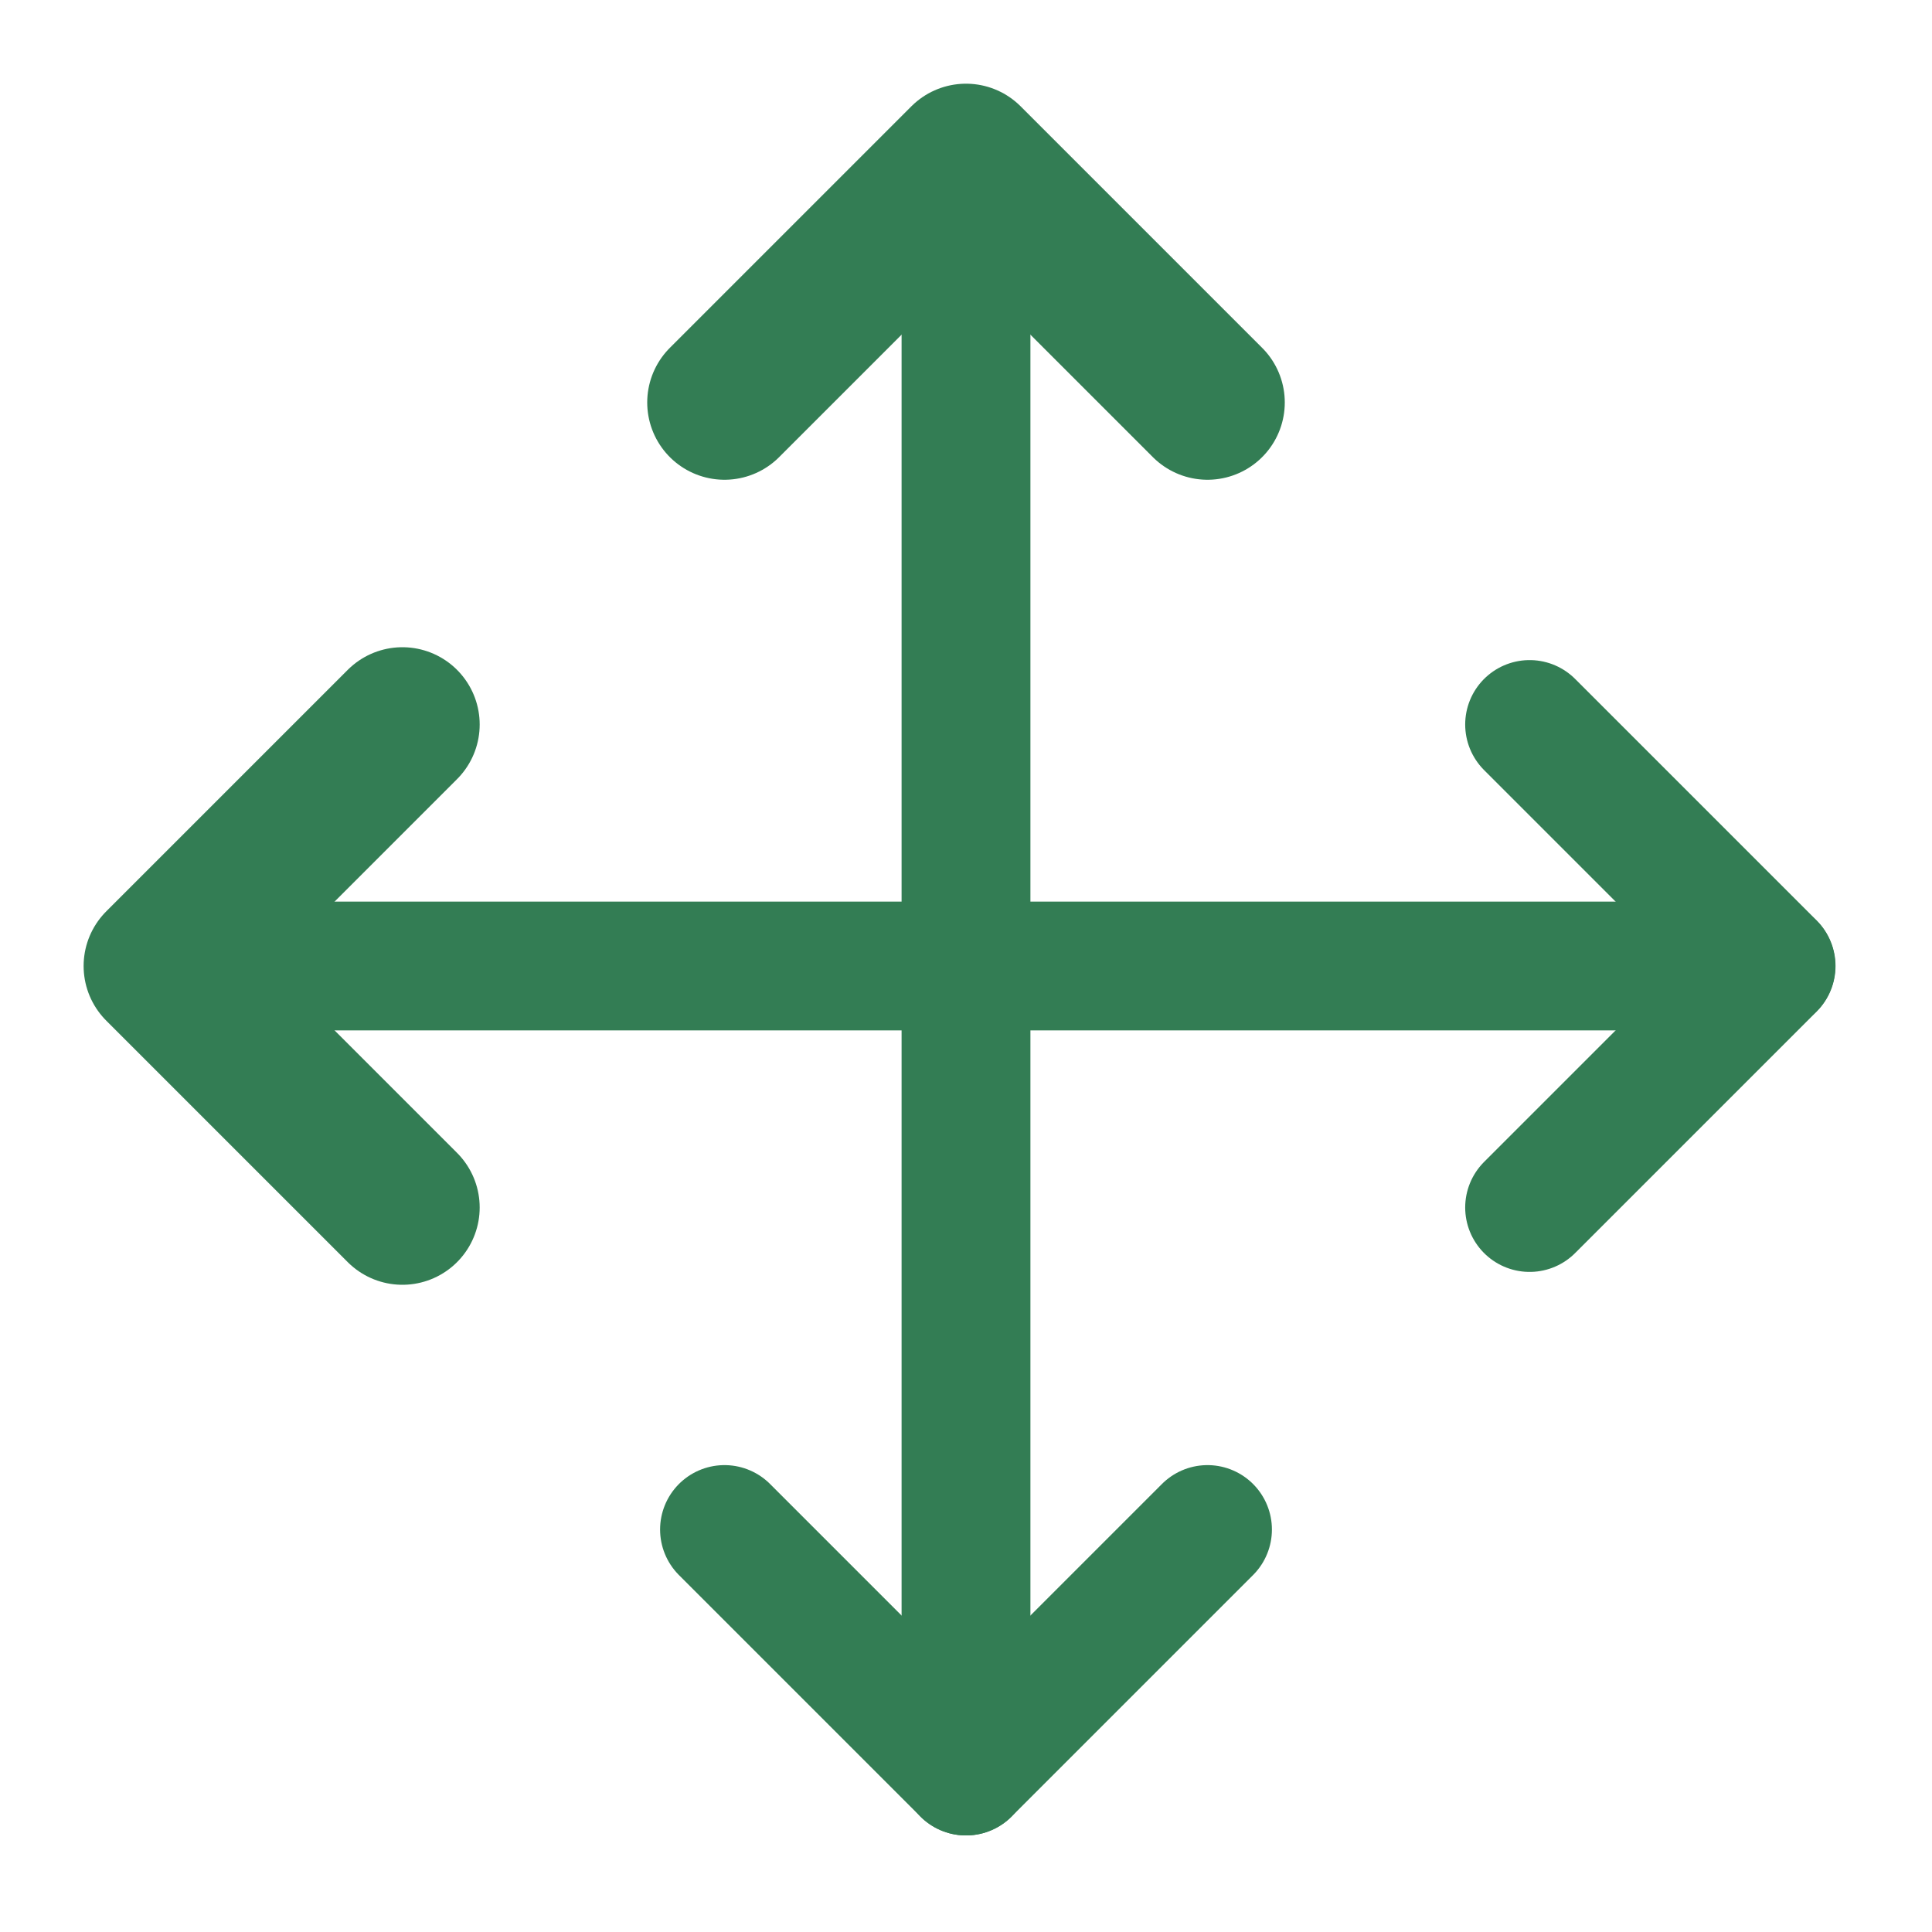
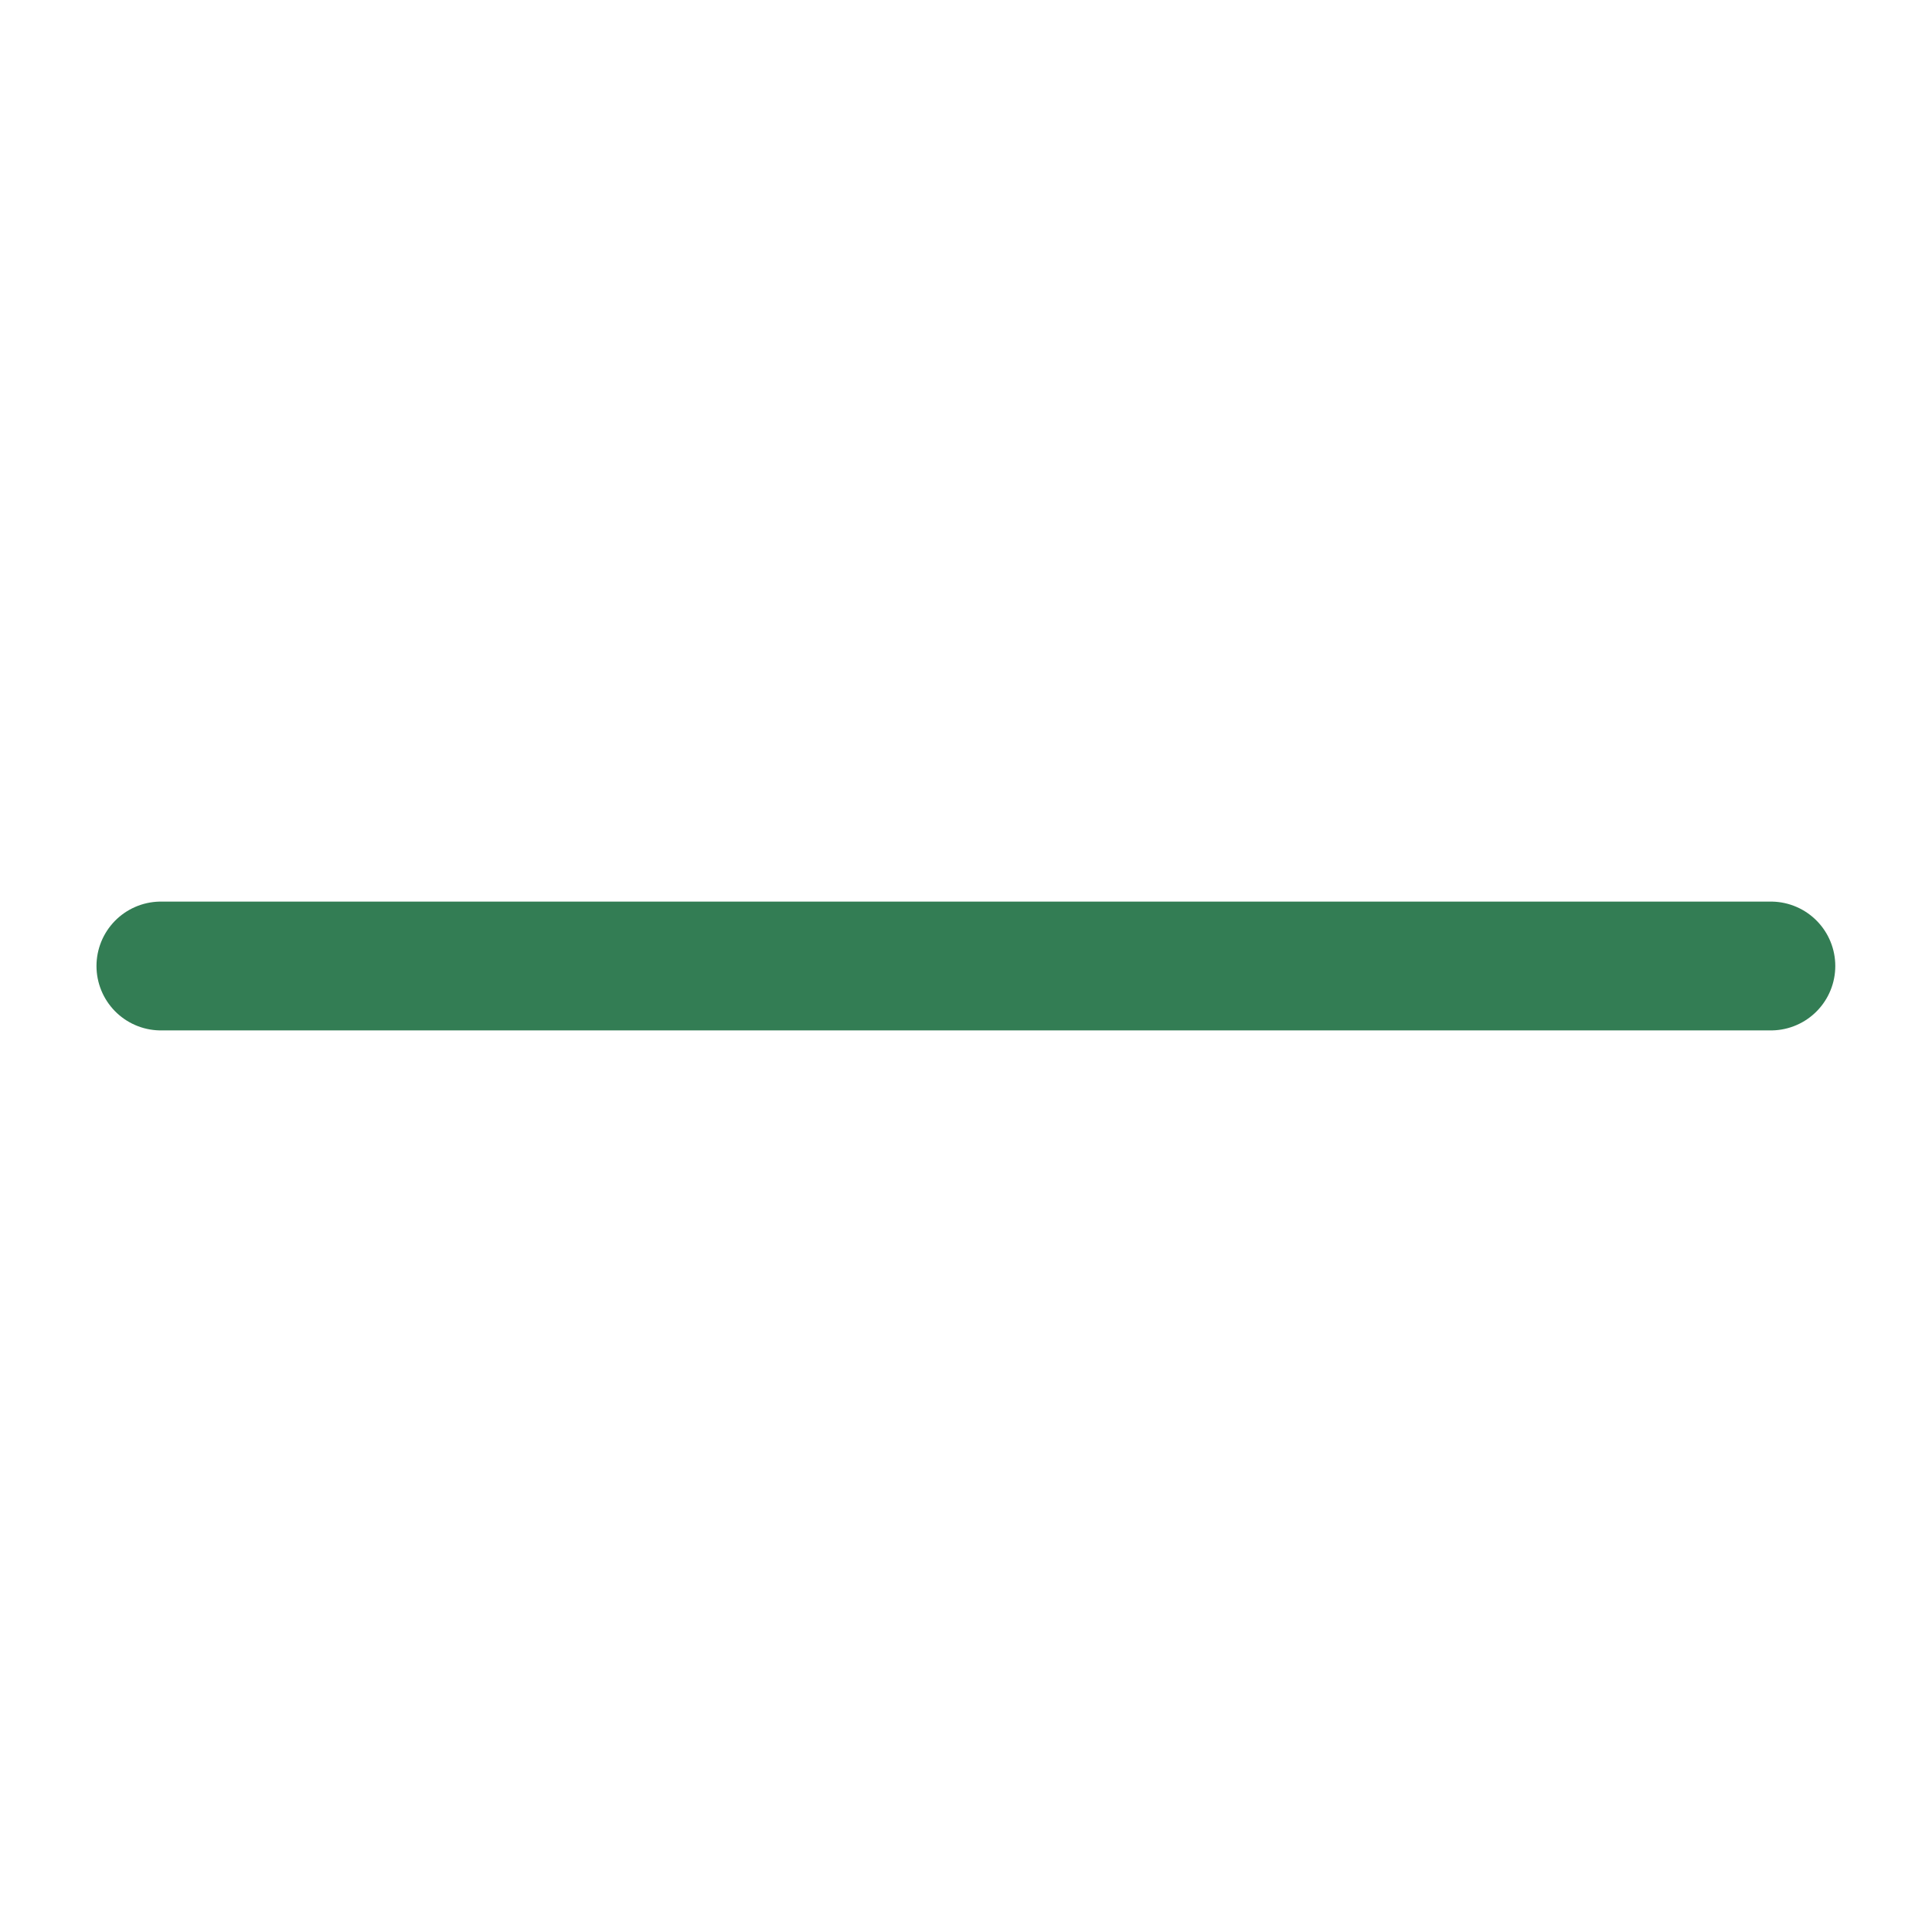
<svg xmlns="http://www.w3.org/2000/svg" width="25" height="25" viewBox="0 0 25 25" fill="none">
-   <path d="M5.207 9.375L2.082 12.5L5.207 15.625" stroke="#337D54" stroke-width="2" stroke-linecap="round" stroke-linejoin="round" />
-   <path d="M9.375 5.208L12.5 2.083L15.625 5.208" stroke="#337D54" stroke-width="2" stroke-linecap="round" stroke-linejoin="round" />
-   <path d="M15.625 19.792L12.5 22.917L9.375 19.792" stroke="#337D54" stroke-width="1.667" stroke-linecap="round" stroke-linejoin="round" />
-   <path d="M19.793 9.375L22.918 12.5L19.793 15.625" stroke="#337D54" stroke-width="1.667" stroke-linecap="round" stroke-linejoin="round" />
  <path d="M2.082 12.5H22.915" stroke="#337D54" stroke-width="1.667" stroke-linecap="round" stroke-linejoin="round" />
-   <path d="M12.5 2.083V22.917" stroke="#337D54" stroke-width="1.667" stroke-linecap="round" stroke-linejoin="round" />
</svg>